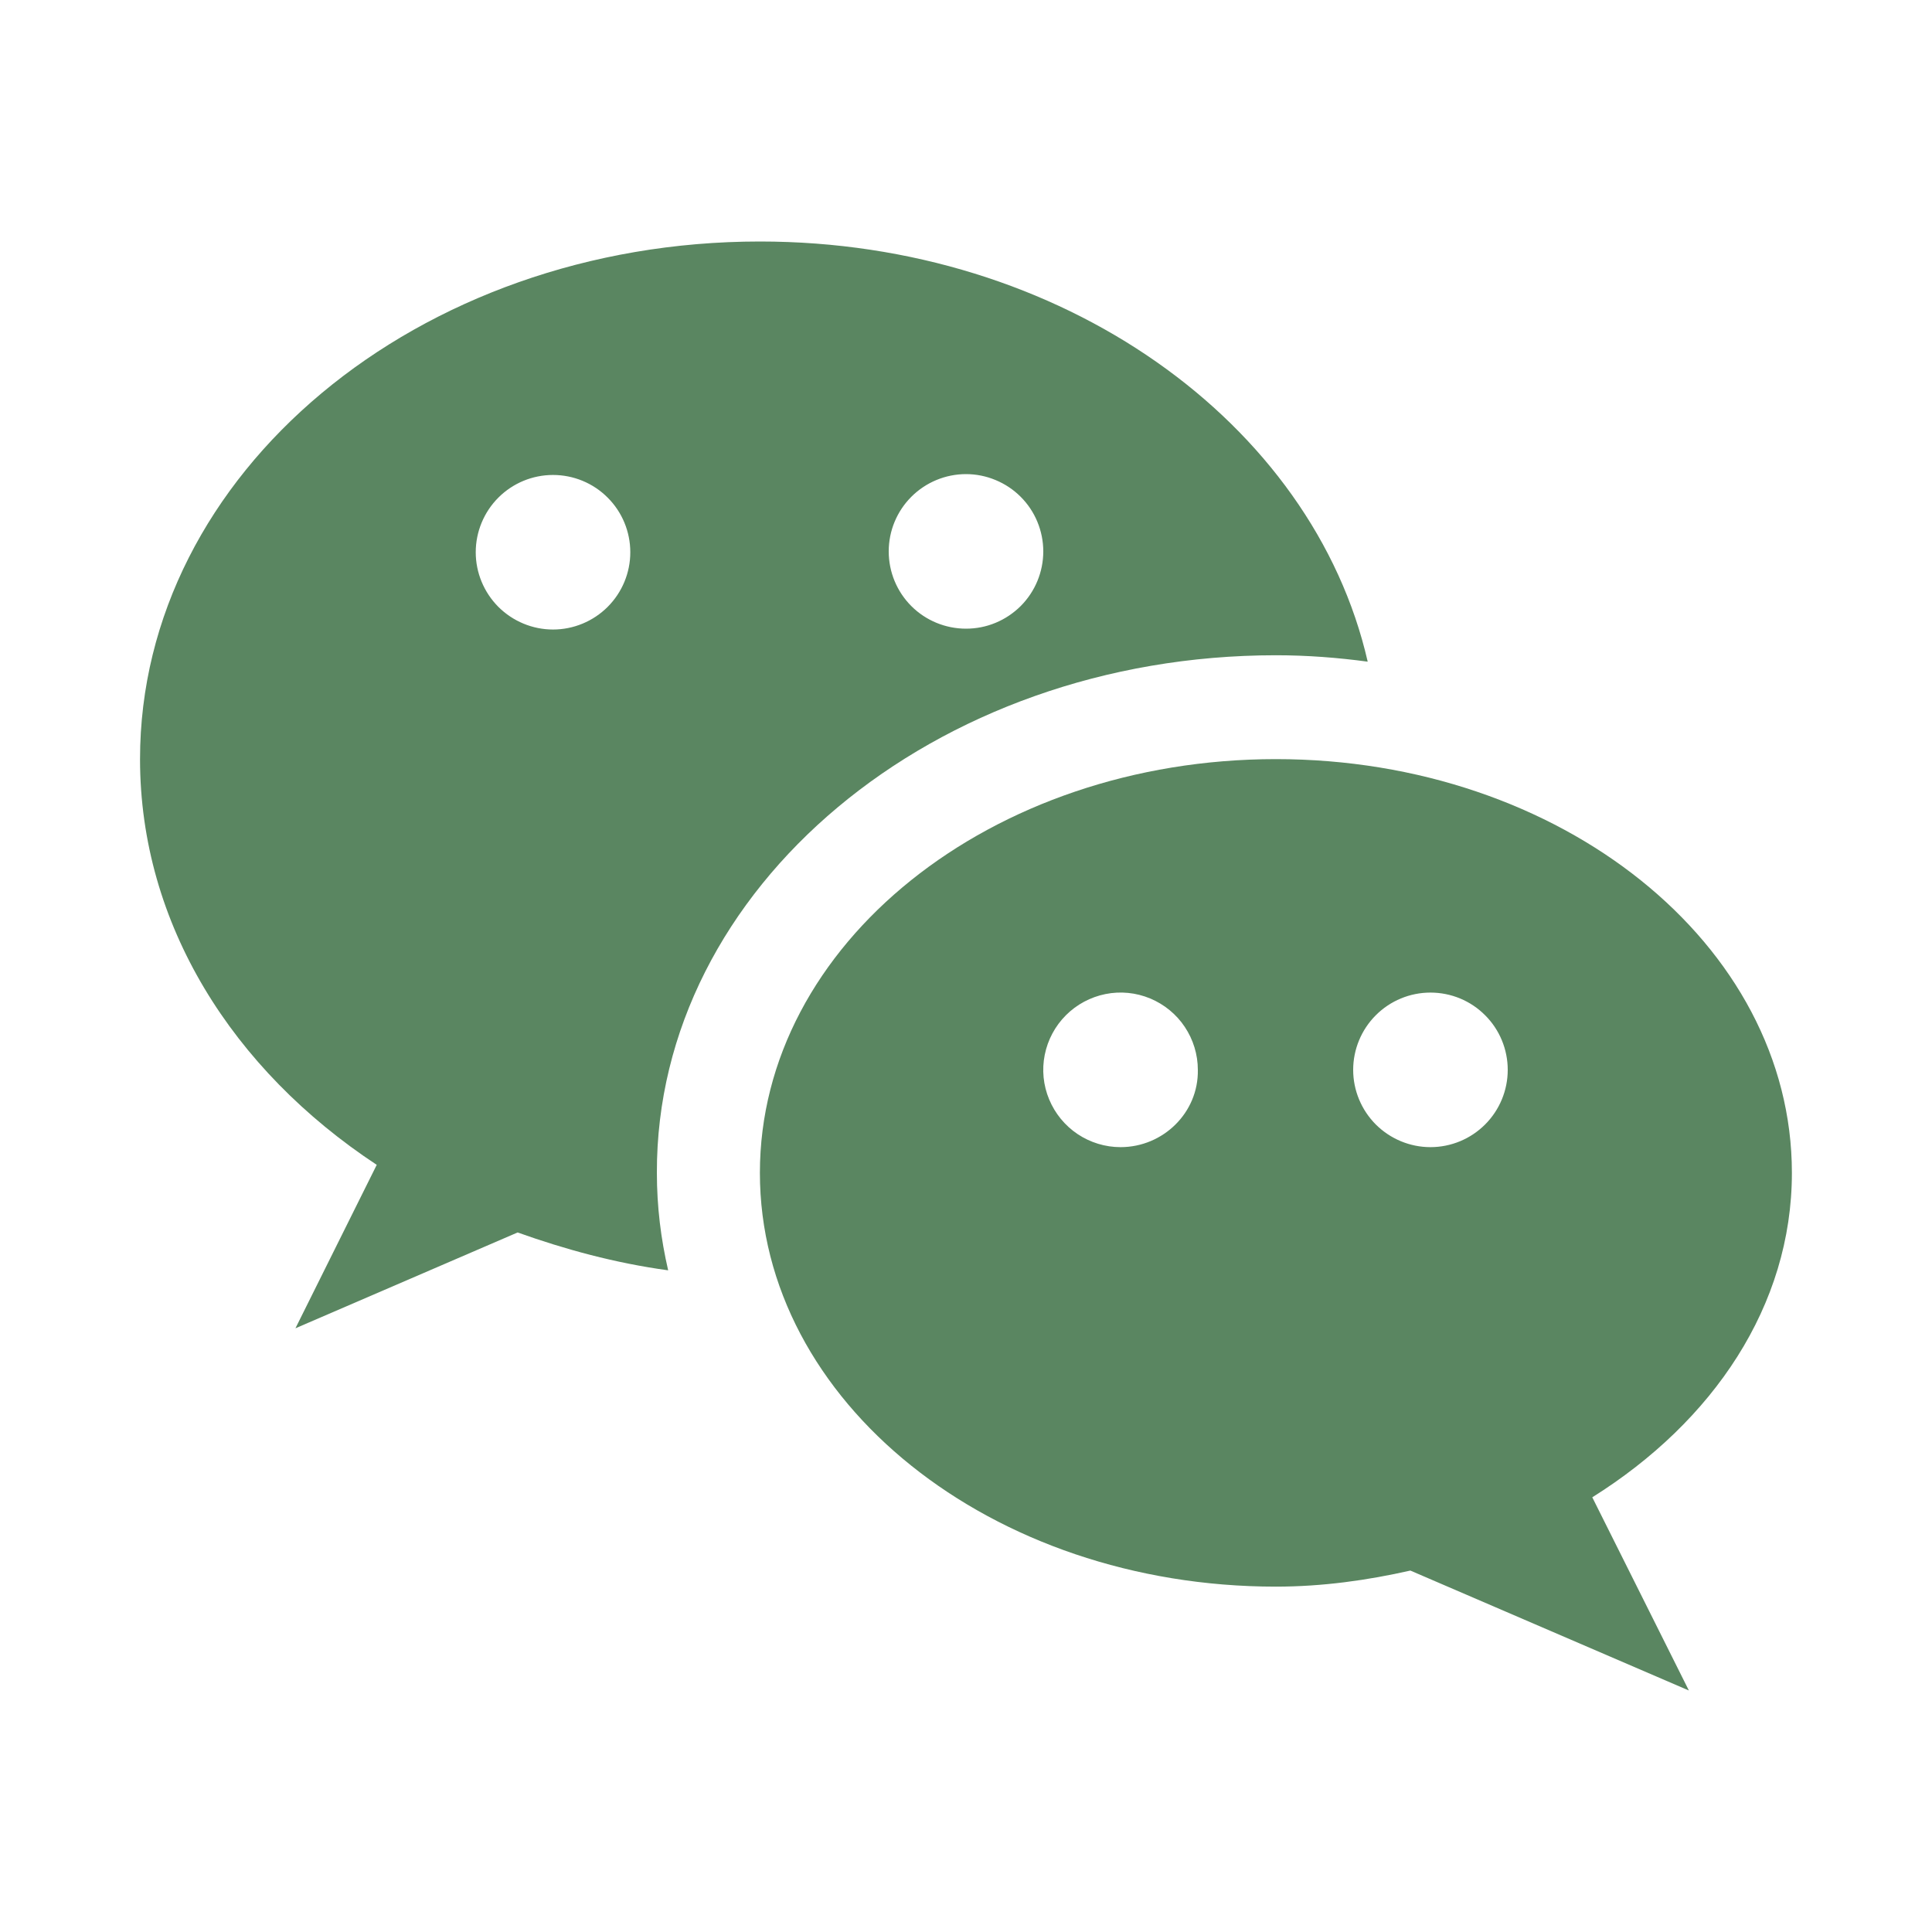
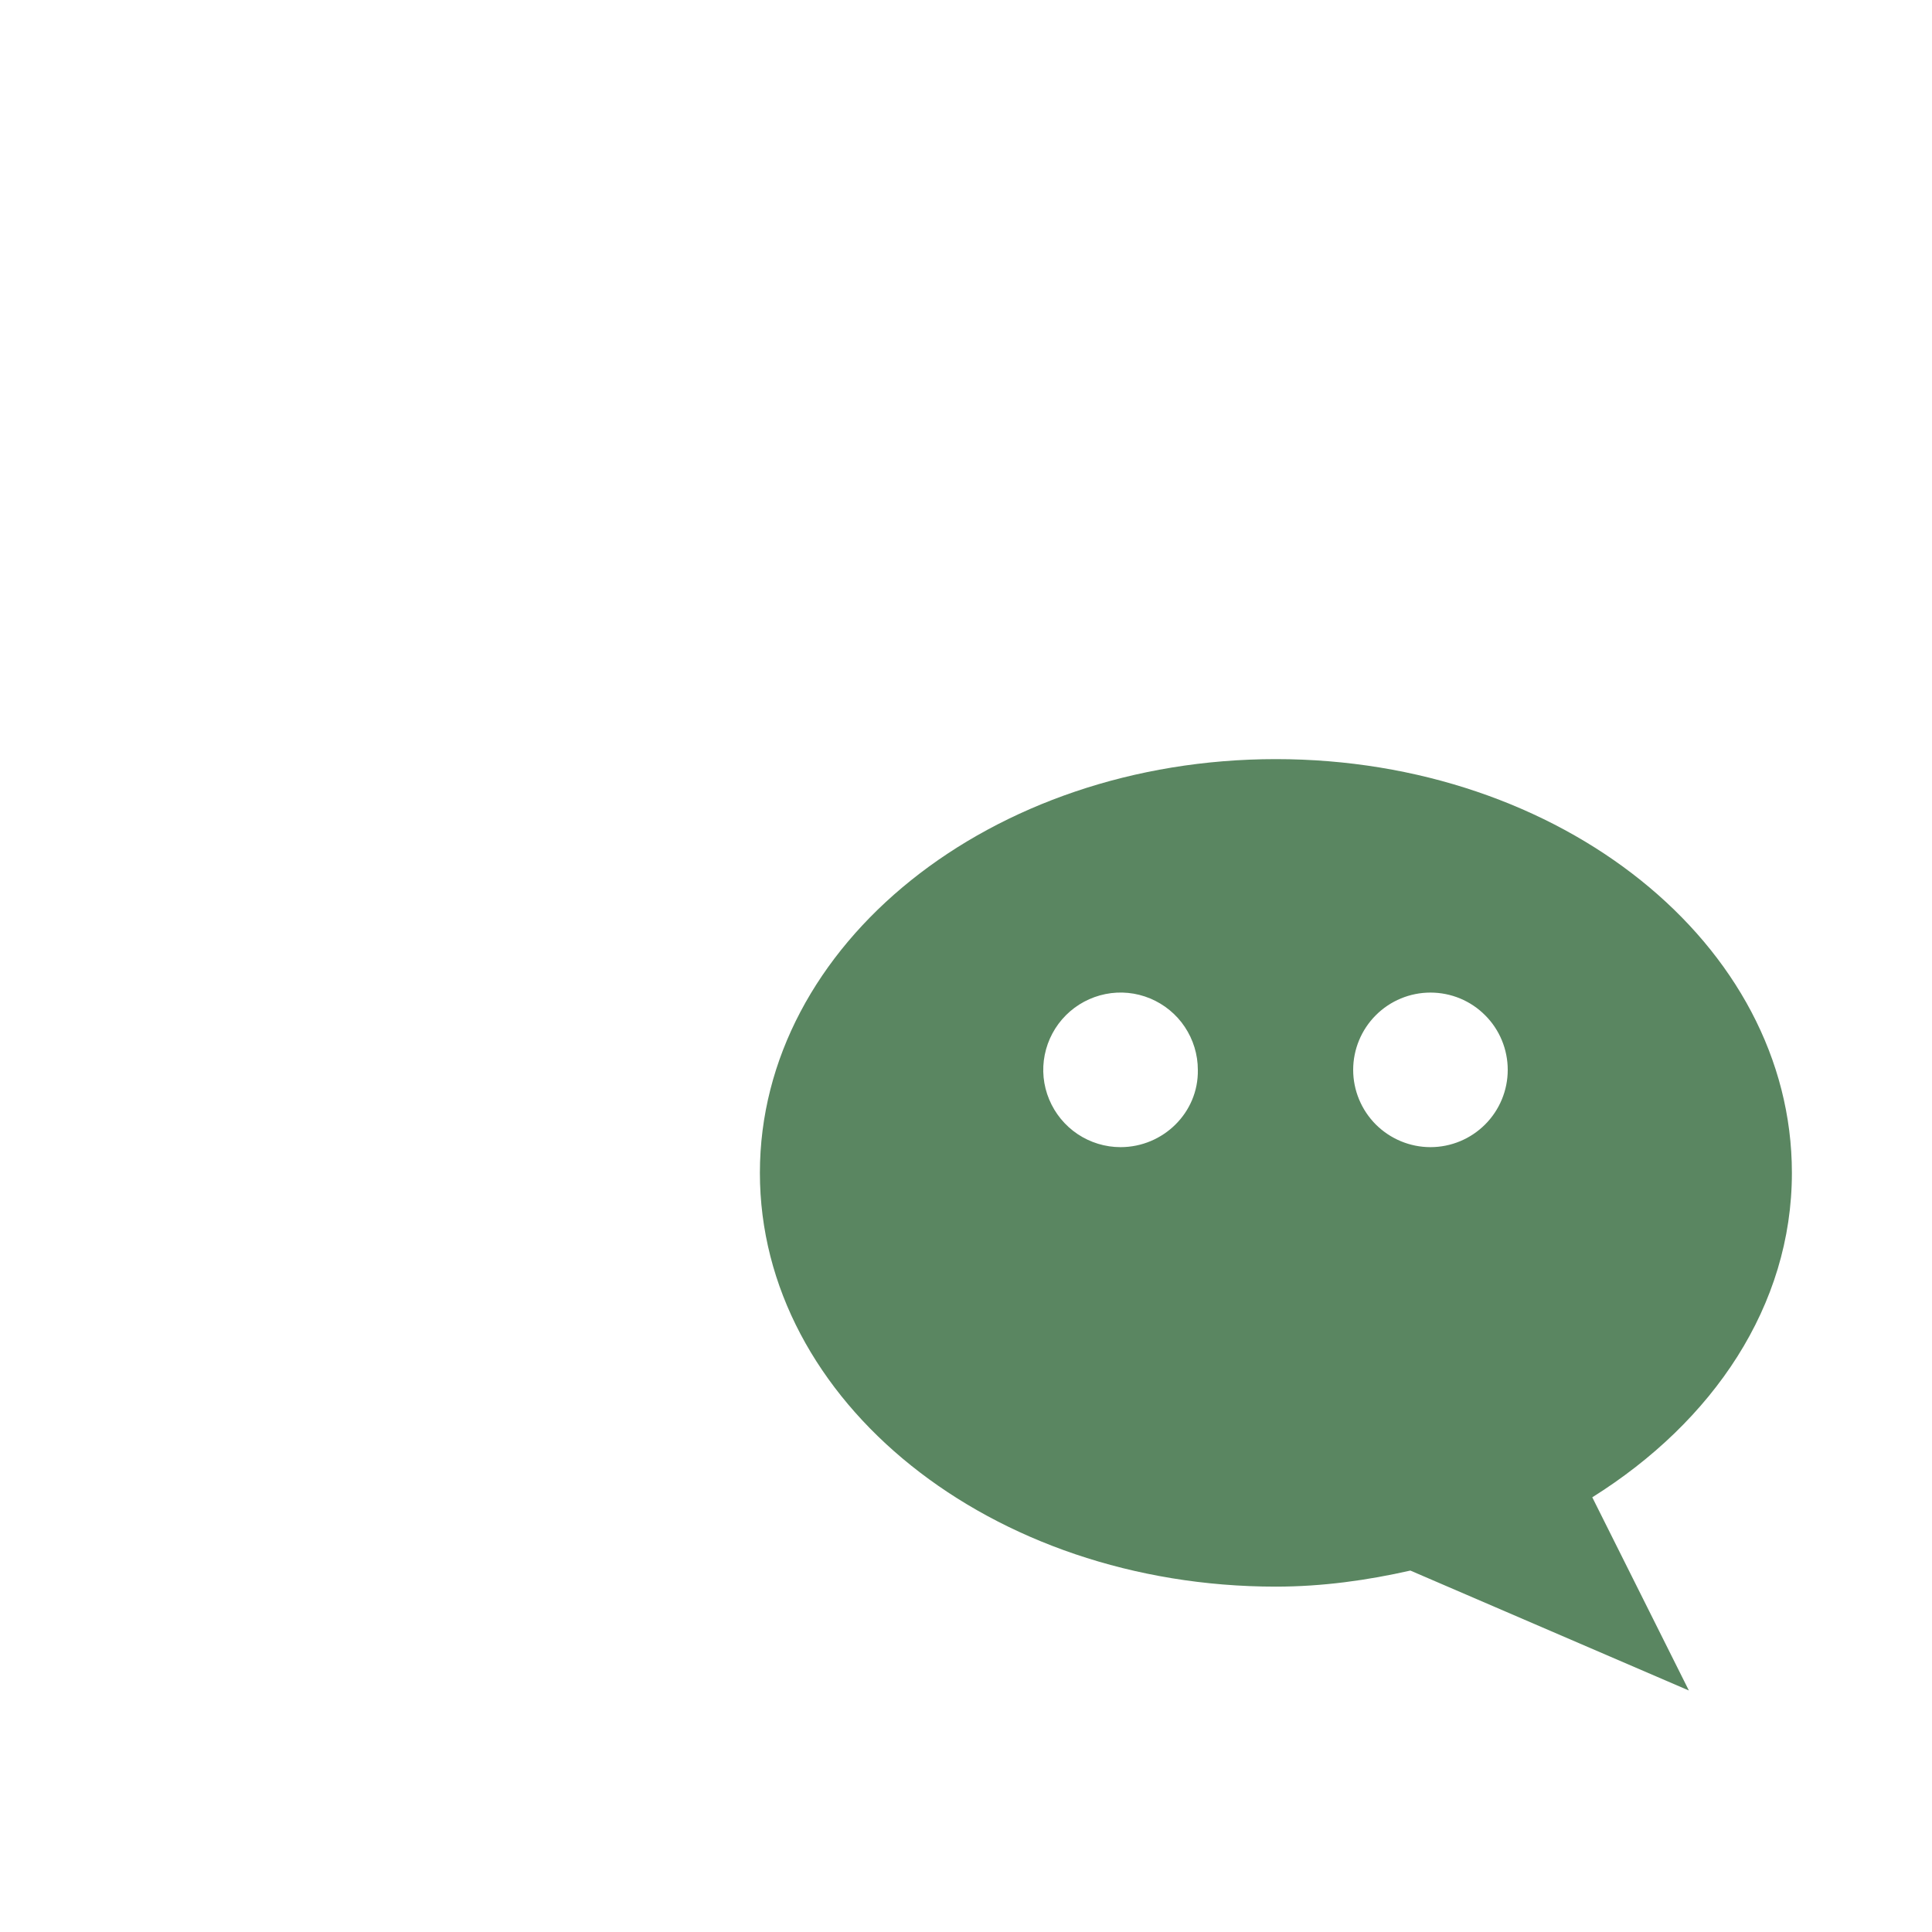
<svg xmlns="http://www.w3.org/2000/svg" width="25" height="25" viewBox="0 0 25 25" fill="none">
-   <path d="M16.51 8.479C16.917 8.479 17.312 8.51 17.698 8.562C16.99 5.469 13.74 3.125 9.833 3.125C5.406 3.125 1.812 6.125 1.812 9.823C1.812 11.958 3.01 13.844 4.875 15.073L3.823 17.188L6.698 15.948C7.312 16.167 7.958 16.344 8.646 16.438C8.552 16.031 8.5 15.615 8.5 15.177C8.49 11.49 12.083 8.479 16.51 8.479ZM12.5 6.135C12.631 6.135 12.761 6.161 12.883 6.212C13.004 6.262 13.114 6.335 13.207 6.428C13.3 6.521 13.374 6.631 13.424 6.753C13.474 6.874 13.5 7.004 13.5 7.135C13.5 7.267 13.474 7.397 13.424 7.518C13.374 7.639 13.3 7.75 13.207 7.843C13.114 7.935 13.004 8.009 12.883 8.059C12.761 8.11 12.631 8.135 12.5 8.135C12.235 8.135 11.98 8.03 11.793 7.843C11.605 7.655 11.5 7.401 11.5 7.135C11.5 6.87 11.605 6.616 11.793 6.428C11.98 6.241 12.235 6.135 12.5 6.135ZM7.156 8.146C6.891 8.146 6.637 8.04 6.449 7.853C6.262 7.665 6.156 7.411 6.156 7.146C6.156 6.881 6.262 6.626 6.449 6.439C6.637 6.251 6.891 6.146 7.156 6.146C7.421 6.146 7.676 6.251 7.863 6.439C8.051 6.626 8.156 6.881 8.156 7.146C8.156 7.411 8.051 7.665 7.863 7.853C7.676 8.04 7.421 8.146 7.156 8.146Z" fill="#5A8661" />
  <path d="M23.187 15.177C23.187 12.219 20.198 9.823 16.51 9.823C12.823 9.823 9.833 12.219 9.833 15.177C9.833 18.135 12.823 20.531 16.51 20.531C17.114 20.531 17.698 20.448 18.25 20.323L21.854 21.875L20.604 19.375C22.167 18.396 23.187 16.896 23.187 15.177ZM14.5 14.844C14.302 14.844 14.109 14.785 13.944 14.675C13.78 14.565 13.652 14.409 13.576 14.226C13.5 14.044 13.48 13.843 13.519 13.649C13.558 13.455 13.653 13.277 13.793 13.137C13.933 12.997 14.111 12.902 14.305 12.863C14.499 12.824 14.7 12.844 14.883 12.92C15.065 12.996 15.222 13.124 15.331 13.288C15.441 13.453 15.5 13.646 15.5 13.844C15.51 14.396 15.052 14.844 14.5 14.844ZM18.51 14.844C18.245 14.844 17.991 14.738 17.803 14.551C17.616 14.363 17.51 14.109 17.51 13.844C17.51 13.579 17.616 13.324 17.803 13.137C17.991 12.949 18.245 12.844 18.51 12.844C18.776 12.844 19.03 12.949 19.217 13.137C19.405 13.324 19.51 13.579 19.51 13.844C19.51 14.109 19.405 14.363 19.217 14.551C19.03 14.738 18.776 14.844 18.51 14.844Z" fill="#5A8661" />
</svg>